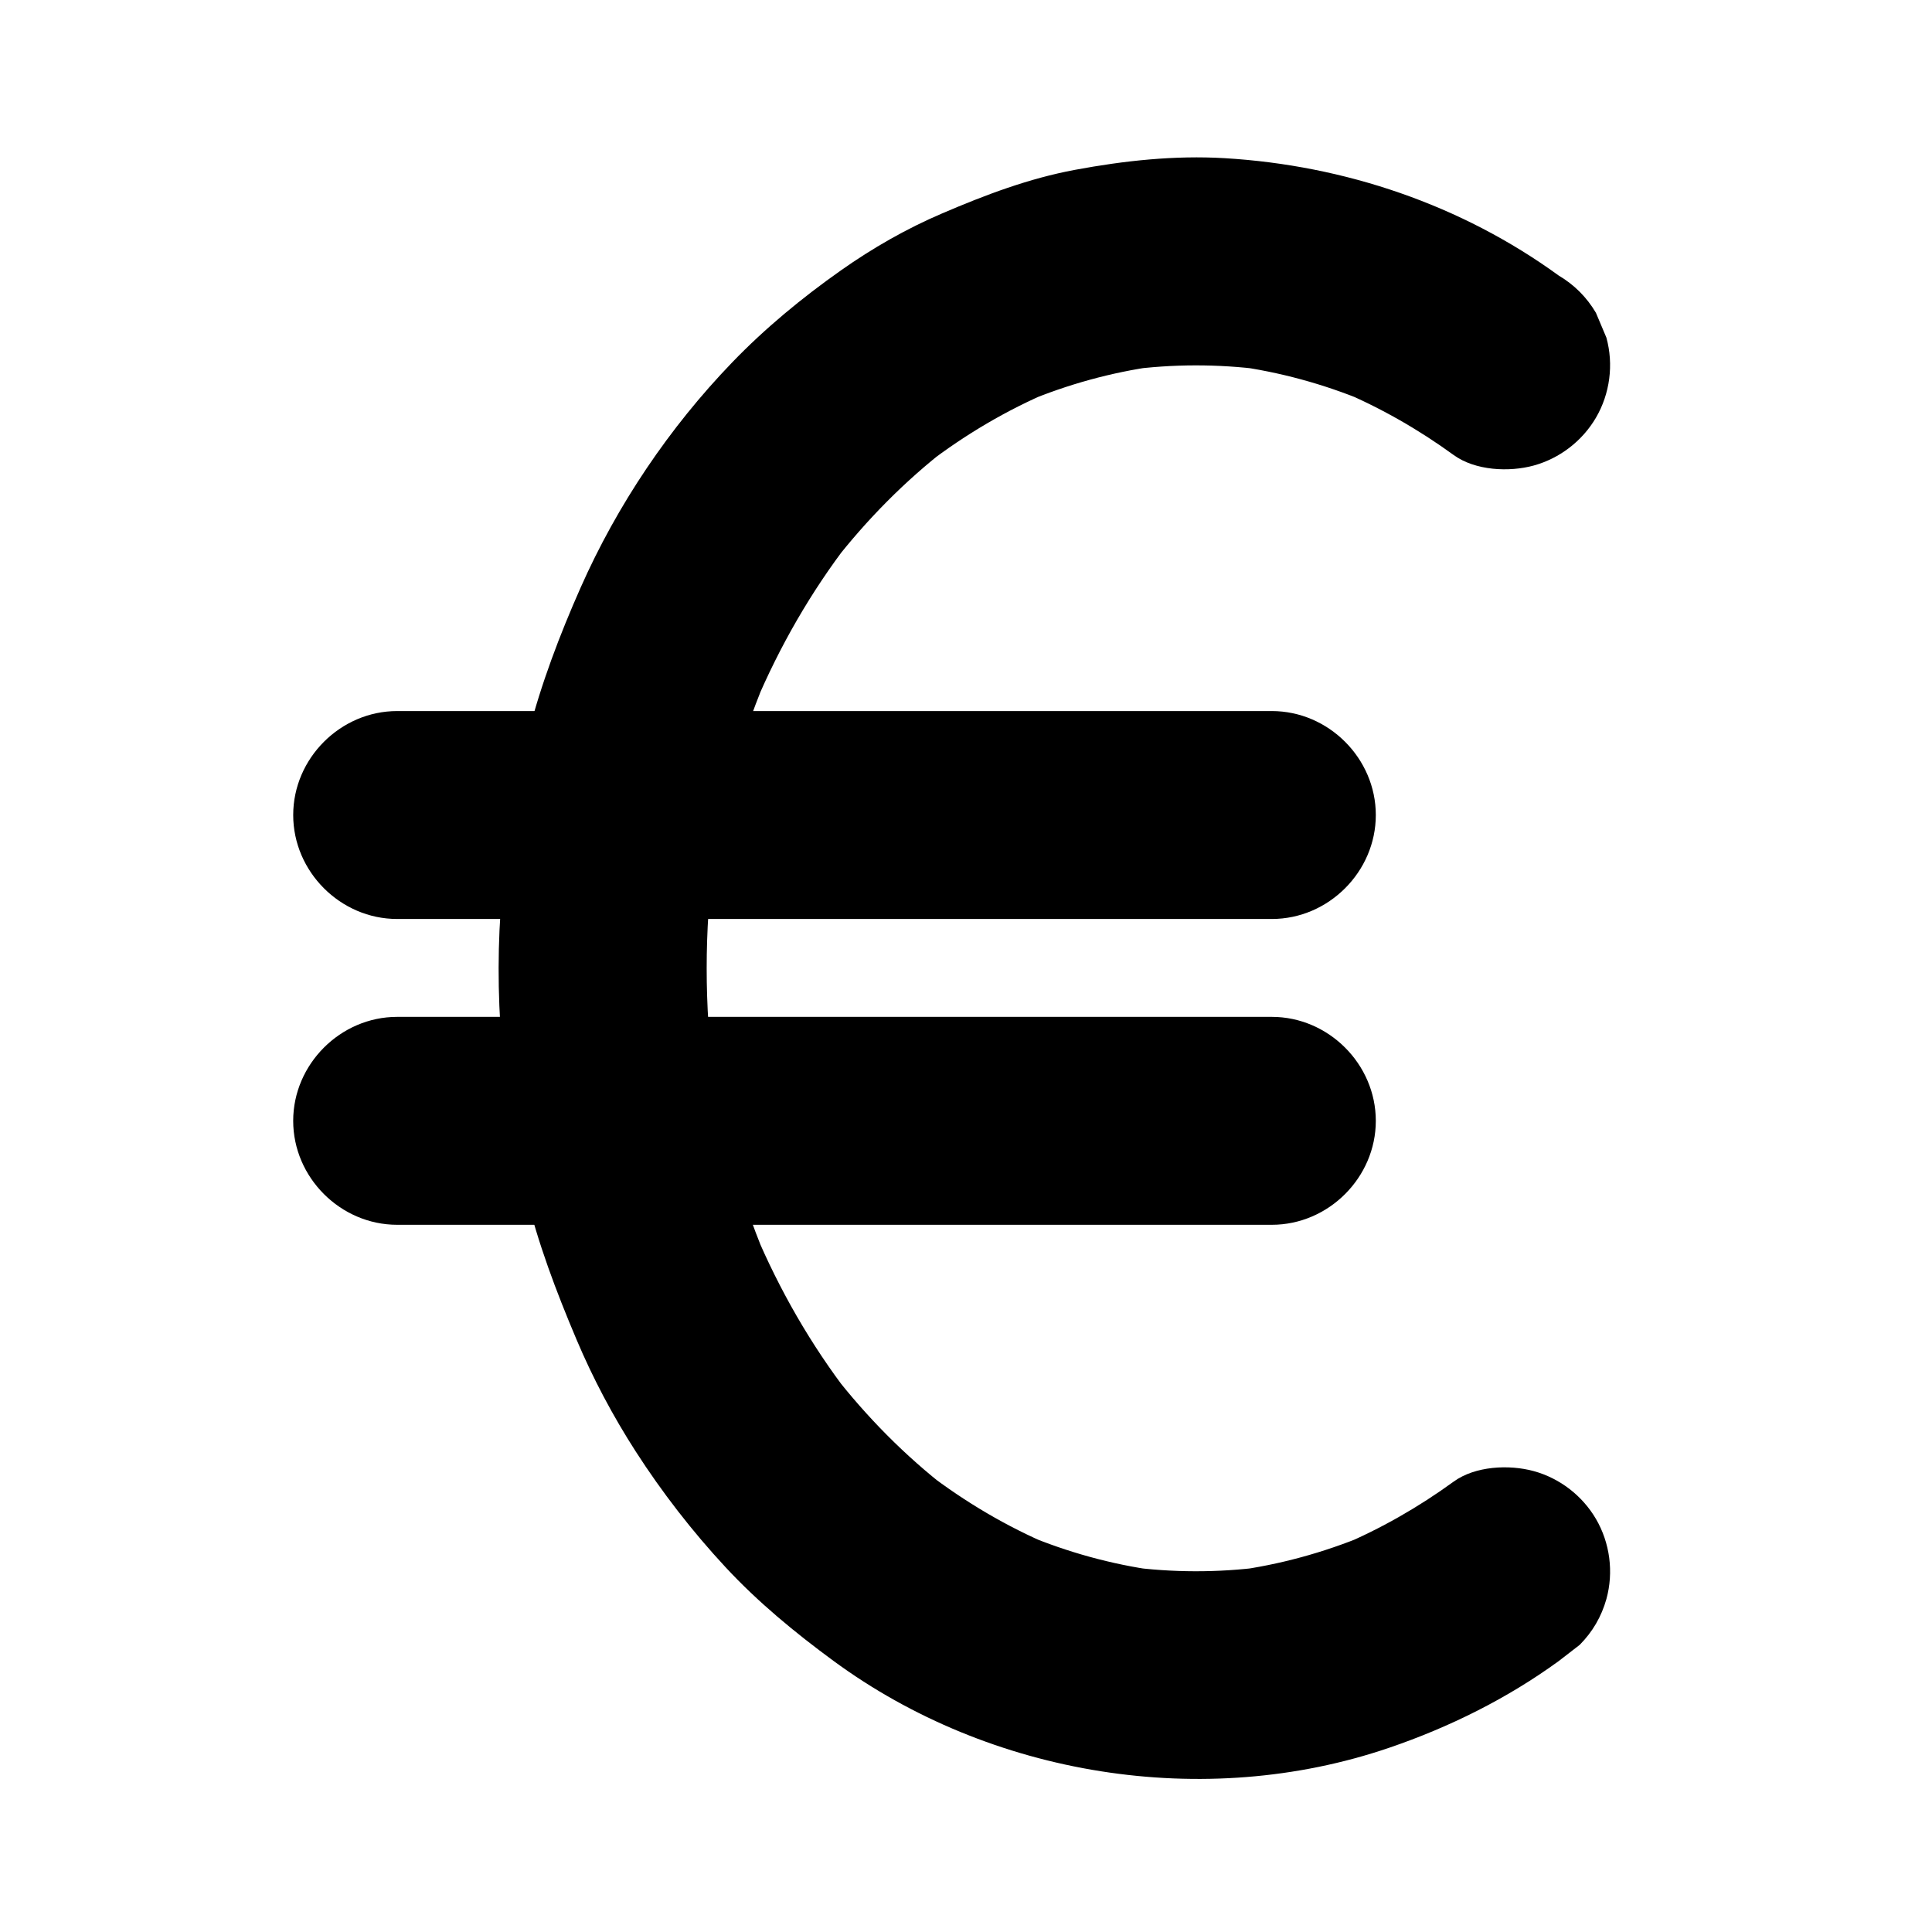
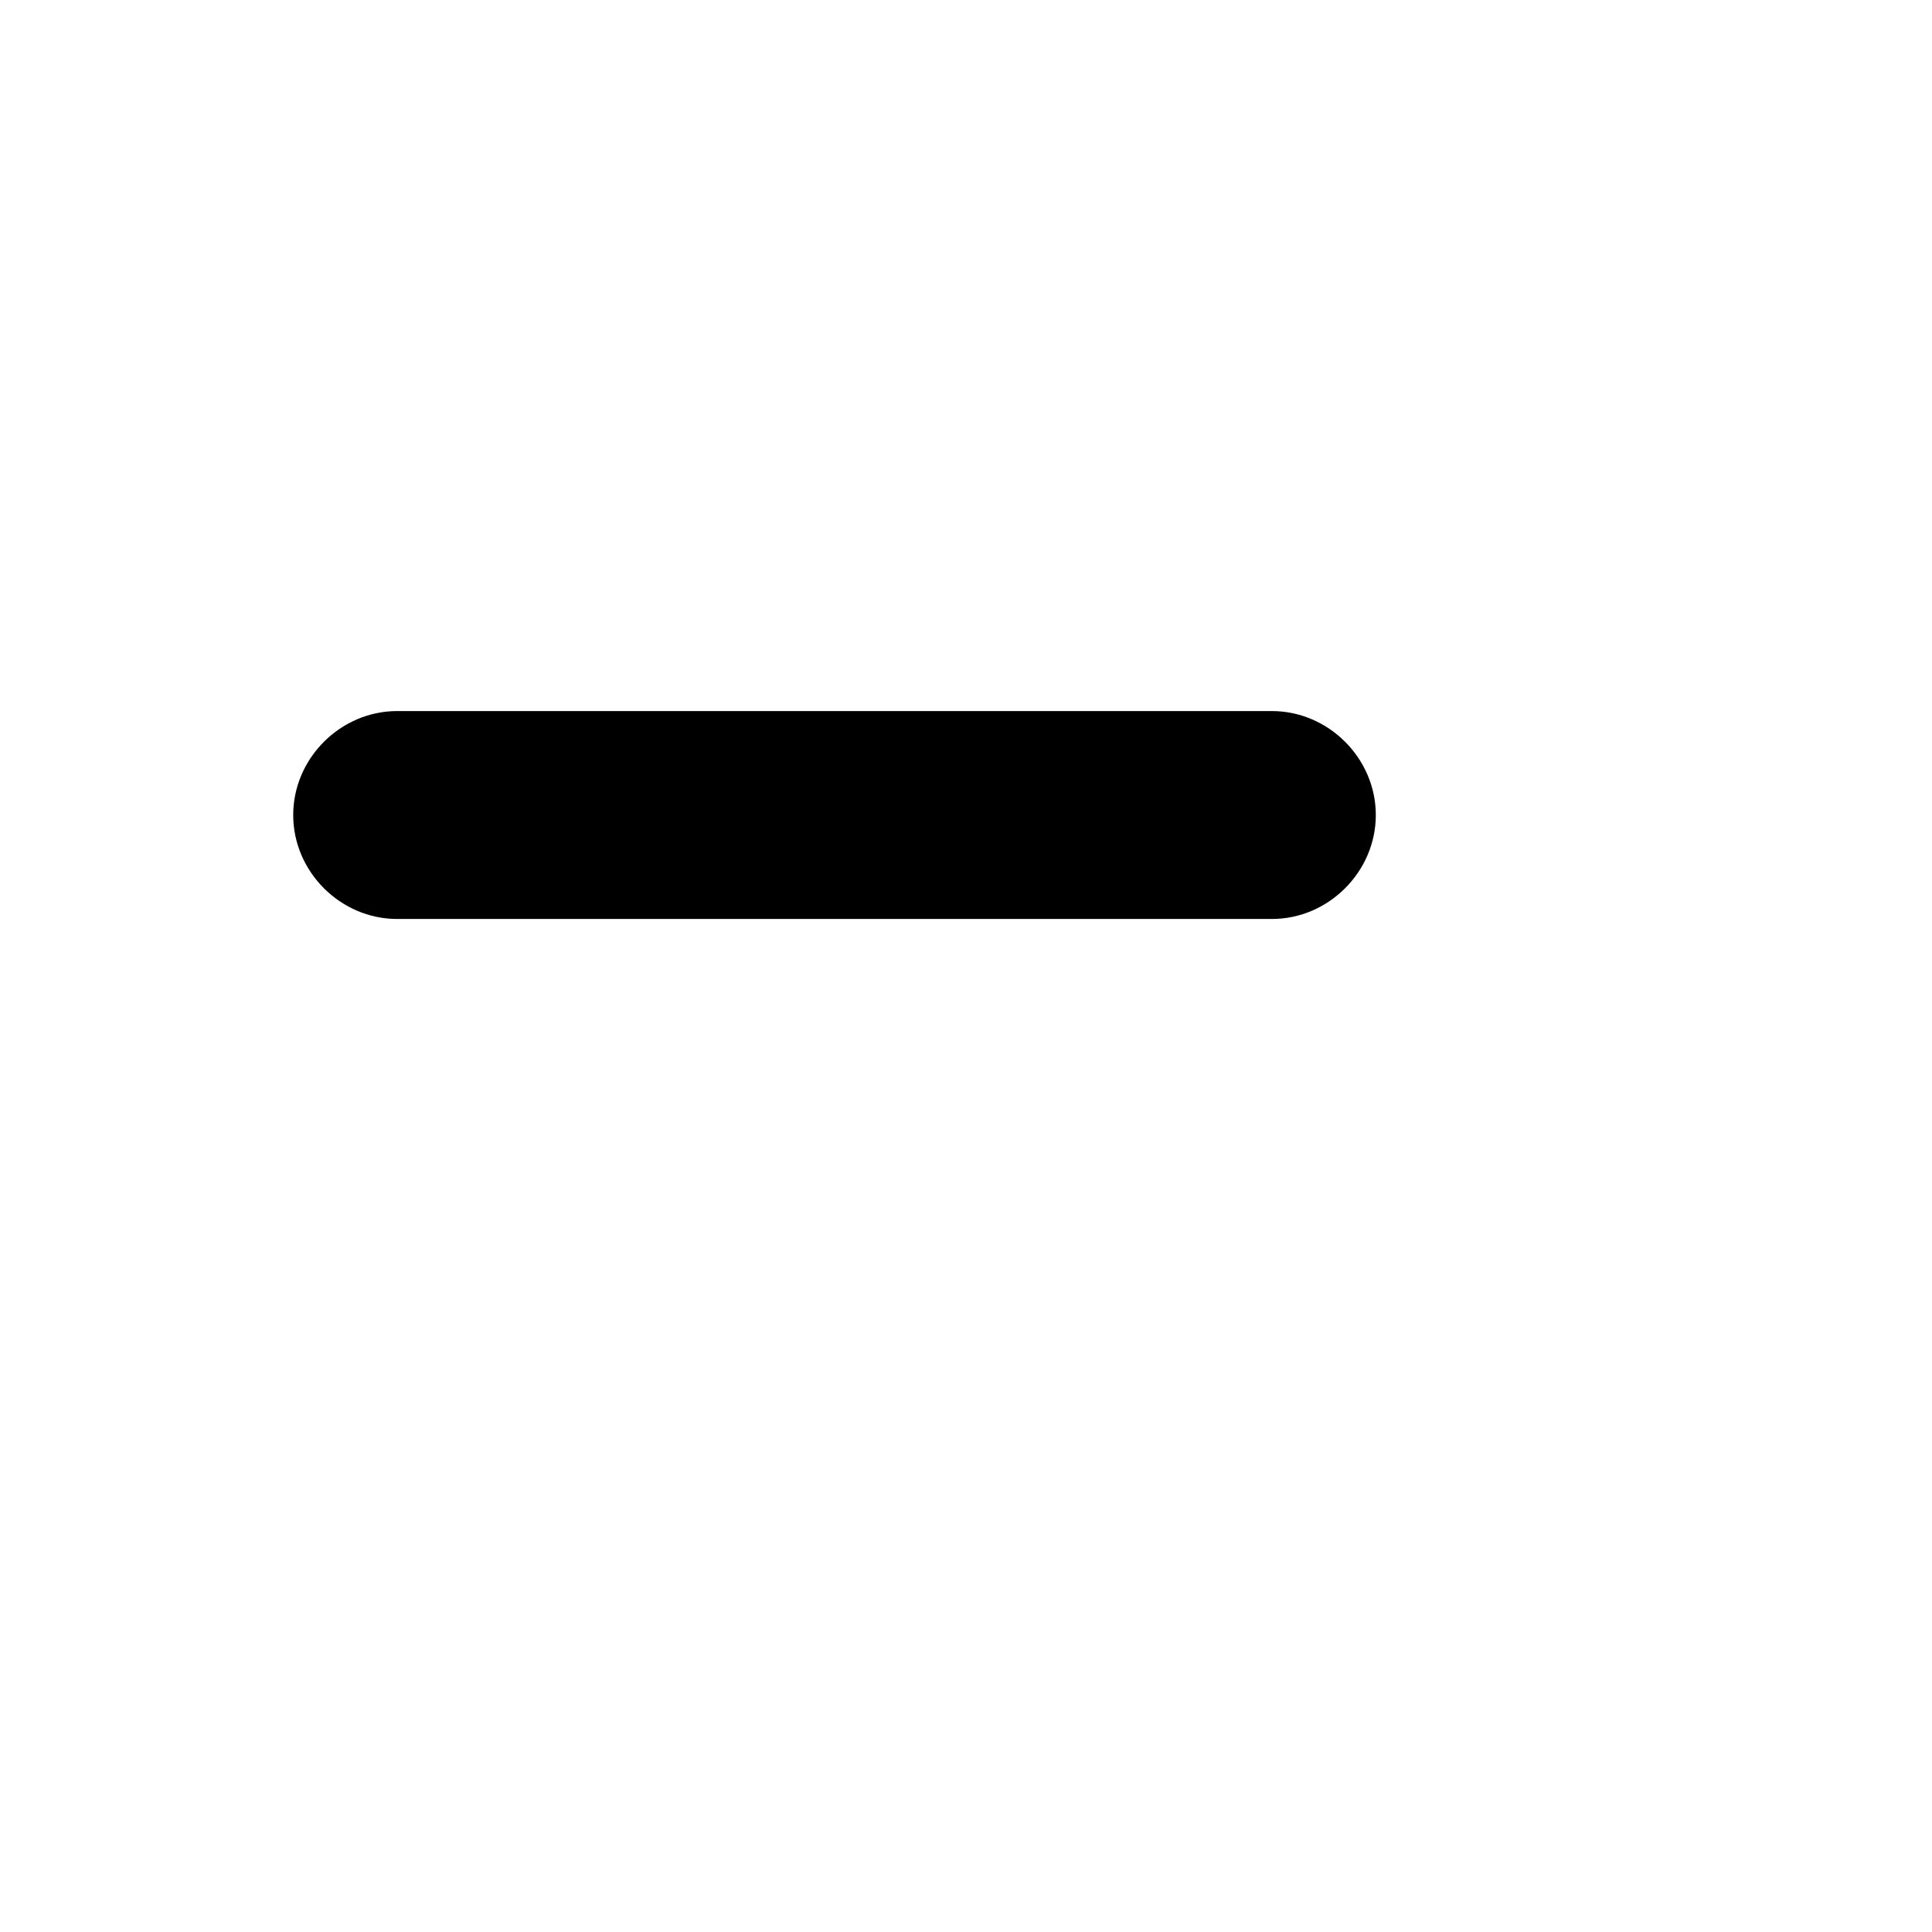
<svg xmlns="http://www.w3.org/2000/svg" fill="#000000" width="800px" height="800px" version="1.1" viewBox="144 144 512 512">
  <g>
-     <path d="m529.24 536.64c-9.328 6.777-19.344 12.508-29.969 16.992 2.195-0.926 4.387-1.852 6.582-2.777-11.121 4.617-22.75 7.797-34.688 9.406 2.441-0.328 4.883-0.656 7.324-0.984-11.812 1.52-23.754 1.5-35.559-0.082 2.441 0.328 4.883 0.656 7.324 0.984-11.781-1.633-23.27-4.809-34.246-9.391 2.195 0.926 4.387 1.852 6.582 2.777-11.766-4.973-22.789-11.492-32.922-19.258 1.859 1.438 3.719 2.871 5.574 4.309-11.426-8.828-21.594-19.148-30.445-30.543 1.438 1.859 2.871 3.719 4.309 5.578-10.184-13.211-18.523-27.742-25.016-43.102 0.926 2.195 1.852 4.387 2.777 6.582-7.273-17.371-12.137-35.656-14.648-54.316 0.328 2.441 0.656 4.883 0.984 7.324-2.57-19.59-2.57-39.461 0-59.051-0.328 2.441-0.656 4.883-0.984 7.324 2.512-18.66 7.371-36.945 14.648-54.316-0.926 2.195-1.852 4.387-2.777 6.582 6.492-15.359 14.832-29.891 25.016-43.102-1.438 1.859-2.871 3.719-4.309 5.578 8.852-11.398 19.02-21.719 30.445-30.543-1.859 1.438-3.719 2.871-5.574 4.309 10.133-7.766 21.156-14.285 32.922-19.258-2.195 0.926-4.387 1.852-6.582 2.777 10.973-4.582 22.465-7.758 34.246-9.391-2.441 0.328-4.883 0.656-7.324 0.984 11.805-1.582 23.746-1.598 35.559-0.082-2.441-0.328-4.883-0.656-7.324-0.984 11.938 1.609 23.566 4.789 34.688 9.406-2.195-0.926-4.387-1.852-6.582-2.777 10.625 4.484 20.641 10.215 29.969 16.992 5.699 4.141 14.699 4.574 21.23 2.777 6.887-1.895 12.859-6.504 16.465-12.66 3.727-6.363 4.734-14.117 2.777-21.23-0.926-2.195-1.852-4.387-2.777-6.582-2.449-4.141-5.742-7.434-9.883-9.883-25.793-18.746-56.746-29.203-88.488-31.09-13.258-0.789-26.641 0.66-39.664 3.086-12.309 2.293-23.77 6.648-35.246 11.559-9.441 4.039-18.398 9.168-26.785 15.078-10.305 7.262-20.105 15.336-28.859 24.422-16.648 17.281-30.43 37.734-40.145 59.668-5.57 12.582-10.422 25.367-13.867 38.699-3.559 13.77-5.652 27.965-6.941 42.109-2.414 26.484 0.035 53.684 6.258 79.508 3.242 13.457 8.09 26.215 13.469 38.941 4.359 10.312 9.625 20.234 15.68 29.648 6.984 10.859 15.012 21.207 23.797 30.668 8.629 9.297 18.387 17.32 28.594 24.824 41.629 30.609 98.281 39.762 147.26 23.055 15.969-5.445 31.285-13.043 44.941-22.969 1.859-1.438 3.719-2.871 5.574-4.309 3.414-3.438 5.777-7.488 7.086-12.156 1.957-7.113 0.949-14.867-2.777-21.23-3.609-6.16-9.578-10.766-16.465-12.66-6.535-1.797-15.535-1.363-21.234 2.777z" />
-     <path d="m481.05 413.48h-45.152-93.484-78.844-14.32c-15.02 0-27.551 12.535-27.551 27.551 0 15.02 12.531 27.551 27.551 27.551h45.156 93.484 78.844 14.32c15.02 0 27.551-12.535 27.551-27.551-0.004-15.02-12.539-27.551-27.555-27.551z" />
    <path d="m249.25 387.54h45.156 93.484 78.844 14.32c15.02 0 27.551-12.531 27.551-27.551s-12.535-27.551-27.551-27.551h-45.152-93.484-78.844-14.32c-15.02 0-27.551 12.531-27.551 27.551-0.004 15.02 12.527 27.551 27.547 27.551z" />
  </g>
</svg>